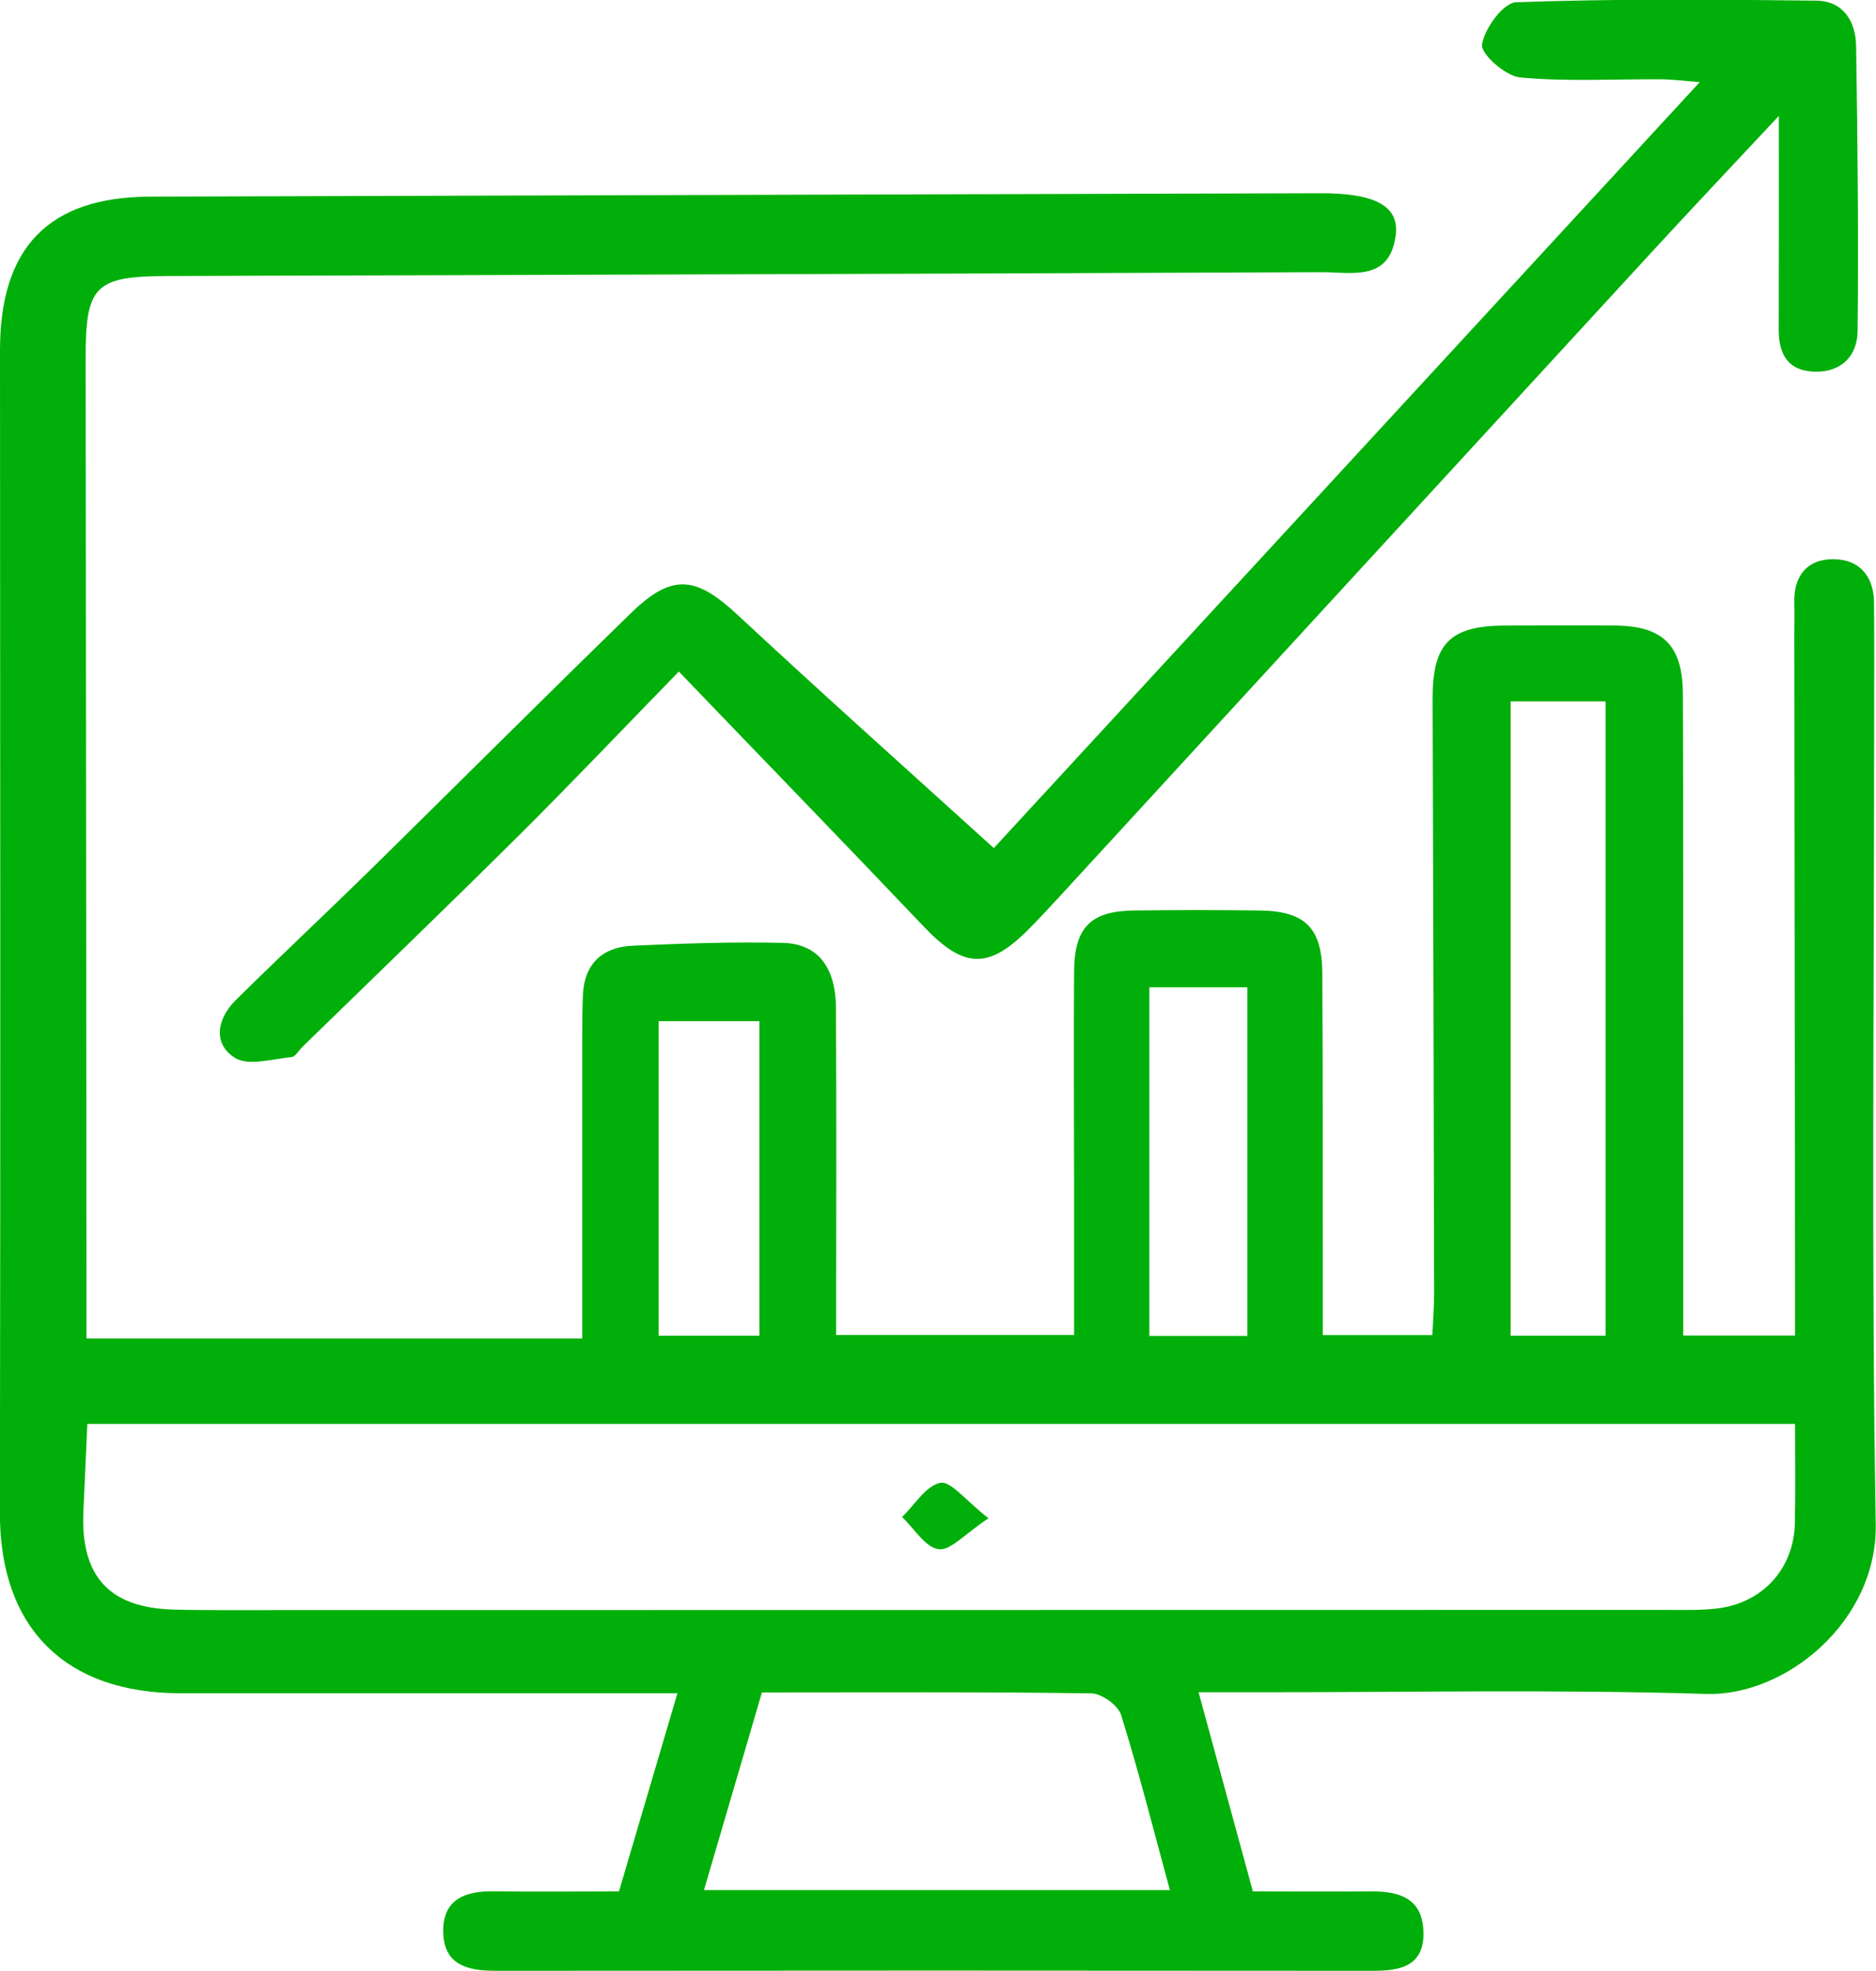
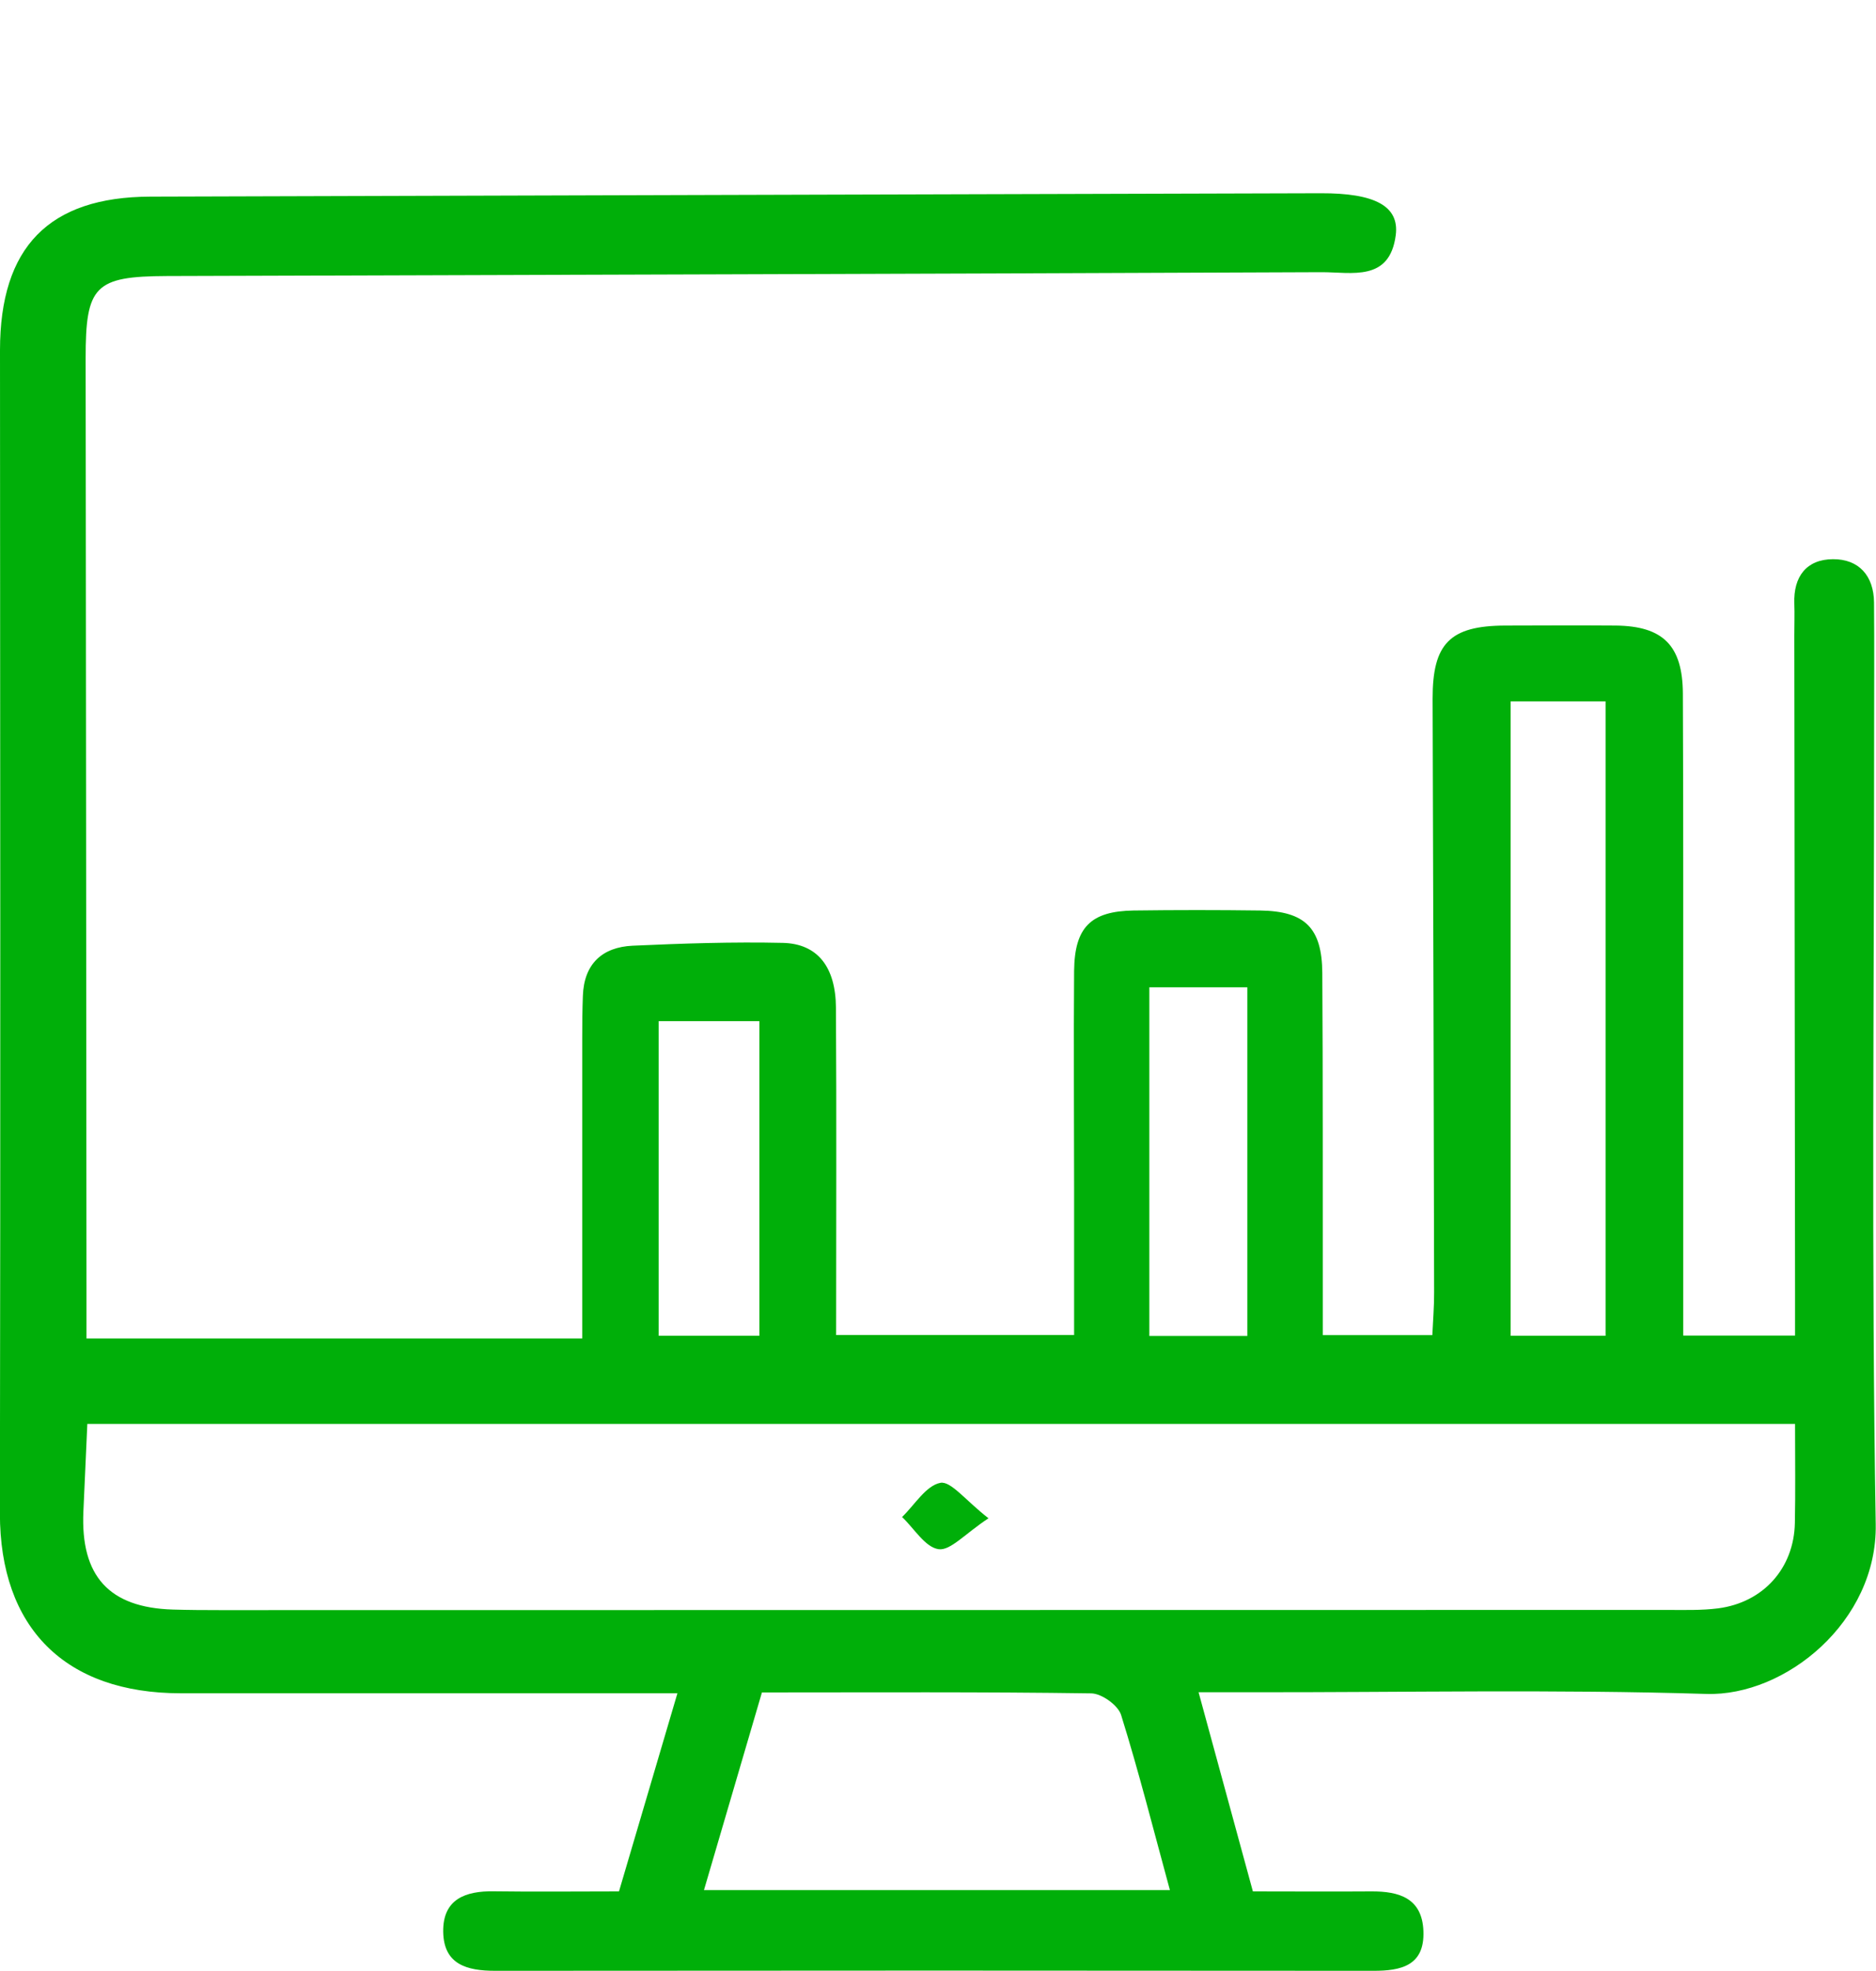
<svg xmlns="http://www.w3.org/2000/svg" width="20" height="21" viewBox="0 0 20 21" fill="none">
  <g clip-path="url(#clip0_1250_1962)">
    <path d="M0.922 14.261H6.207C6.207 13.174 6.207 12.124 6.207 11.074C6.207 10.92 6.208 10.764 6.214 10.61C6.226 10.27 6.42 10.091 6.745 10.076C7.278 10.052 7.813 10.034 8.346 10.046C8.717 10.055 8.909 10.303 8.912 10.737C8.919 11.888 8.914 13.039 8.914 14.224H11.451C11.451 13.694 11.451 13.178 11.451 12.662C11.451 11.889 11.445 11.117 11.451 10.344C11.456 9.878 11.63 9.708 12.086 9.701C12.536 9.695 12.986 9.695 13.435 9.701C13.912 9.708 14.094 9.886 14.097 10.367C14.104 11.491 14.101 12.616 14.102 13.74C14.102 13.892 14.102 14.045 14.102 14.225H15.27C15.277 14.069 15.29 13.918 15.289 13.768C15.285 11.661 15.28 9.553 15.273 7.445C15.272 6.858 15.456 6.667 16.046 6.665C16.44 6.664 16.833 6.662 17.227 6.665C17.729 6.671 17.938 6.877 17.941 7.389C17.947 8.71 17.944 10.03 17.945 11.351C17.945 12.303 17.945 13.255 17.945 14.23H19.137C19.137 14.066 19.137 13.915 19.137 13.765C19.134 11.432 19.131 9.1 19.129 6.767C19.129 6.655 19.133 6.542 19.129 6.43C19.119 6.142 19.26 5.959 19.541 5.958C19.817 5.956 19.976 6.134 19.979 6.419C19.983 6.883 19.98 7.347 19.98 7.81C19.98 10.62 19.95 13.431 19.997 16.24C20.015 17.277 19.034 18.074 18.191 18.048C16.577 17.998 14.96 18.032 13.344 18.03C13.177 18.03 13.011 18.03 12.778 18.03C12.976 18.755 13.161 19.435 13.357 20.152C13.781 20.152 14.2 20.155 14.619 20.152C14.917 20.15 15.162 20.224 15.175 20.575C15.189 20.943 14.938 20.999 14.638 20.998C11.519 20.995 8.399 20.995 5.28 20.998C4.978 20.998 4.73 20.931 4.725 20.582C4.72 20.234 4.962 20.146 5.266 20.151C5.7 20.157 6.135 20.152 6.599 20.152C6.806 19.448 7.011 18.759 7.222 18.041C5.438 18.041 3.683 18.041 1.927 18.041C0.691 18.041 -0.002 17.341 -0.001 16.123C0.006 11.994 0.002 7.863 -0 3.732C-0 2.633 0.521 2.098 1.603 2.095C5.762 2.083 9.921 2.07 14.08 2.059C14.657 2.057 14.92 2.195 14.88 2.506C14.815 3.005 14.41 2.899 14.089 2.9C9.986 2.917 5.882 2.928 1.78 2.941C1.01 2.944 0.912 3.045 0.913 3.821C0.916 7.123 0.92 10.425 0.922 13.727C0.922 13.908 0.922 14.088 0.922 14.262V14.261ZM19.137 15.171H0.931C0.916 15.519 0.902 15.811 0.889 16.105C0.858 16.793 1.163 17.128 1.841 17.149C2.01 17.154 2.179 17.155 2.347 17.155C7.489 17.155 12.63 17.154 17.771 17.153C17.954 17.153 18.138 17.159 18.318 17.136C18.799 17.073 19.125 16.709 19.135 16.227C19.142 15.891 19.137 15.556 19.137 15.171ZM12.472 20.137C12.298 19.5 12.142 18.881 11.952 18.272C11.92 18.169 11.746 18.044 11.635 18.042C10.472 18.025 9.309 18.032 8.123 18.032C7.914 18.744 7.712 19.433 7.505 20.138H12.472V20.137ZM16.105 14.232H17.117V7.473H16.105V14.232ZM12.253 10.519V14.234H13.298V10.519H12.253ZM7.022 10.88V14.232H8.096V10.88H7.022Z" fill="#00AF09" />
-     <path d="M18.963 1.236C18.468 1.765 18.039 2.219 17.616 2.678C15.506 4.971 13.398 7.266 11.289 9.56C11.184 9.674 11.079 9.787 10.971 9.896C10.538 10.334 10.274 10.32 9.849 9.873C8.999 8.979 8.14 8.095 7.237 7.155C6.661 7.746 6.113 8.323 5.548 8.885C4.781 9.647 4.002 10.396 3.228 11.15C3.187 11.189 3.15 11.259 3.107 11.263C2.903 11.282 2.647 11.361 2.503 11.27C2.264 11.118 2.316 10.851 2.513 10.656C2.983 10.192 3.464 9.742 3.936 9.28C4.867 8.365 5.791 7.442 6.727 6.532C7.167 6.104 7.42 6.137 7.871 6.558C8.755 7.381 9.657 8.186 10.595 9.036C12.983 6.446 15.527 3.688 18.121 0.875C17.95 0.862 17.835 0.846 17.72 0.845C17.214 0.841 16.707 0.872 16.205 0.825C16.051 0.811 15.785 0.575 15.8 0.475C15.825 0.304 16.027 0.029 16.163 0.024C17.229 -0.014 18.297 -0.006 19.364 0.007C19.651 0.01 19.784 0.228 19.788 0.492C19.804 1.503 19.814 2.514 19.804 3.525C19.802 3.787 19.635 3.969 19.343 3.96C19.06 3.951 18.962 3.773 18.963 3.511C18.965 2.786 18.964 2.062 18.964 1.234L18.963 1.236Z" fill="#00AF09" />
    <path d="M10.539 16.176C10.288 16.341 10.133 16.523 10.007 16.506C9.863 16.486 9.746 16.285 9.617 16.163C9.751 16.034 9.872 15.828 10.025 15.799C10.137 15.777 10.294 15.987 10.539 16.177V16.176Z" fill="#00AF09" />
  </g>
  <defs>
    <clipPath id="clip0_1250_1962">
      <rect width="20" height="21" fill="white" />
    </clipPath>
  </defs>
</svg>